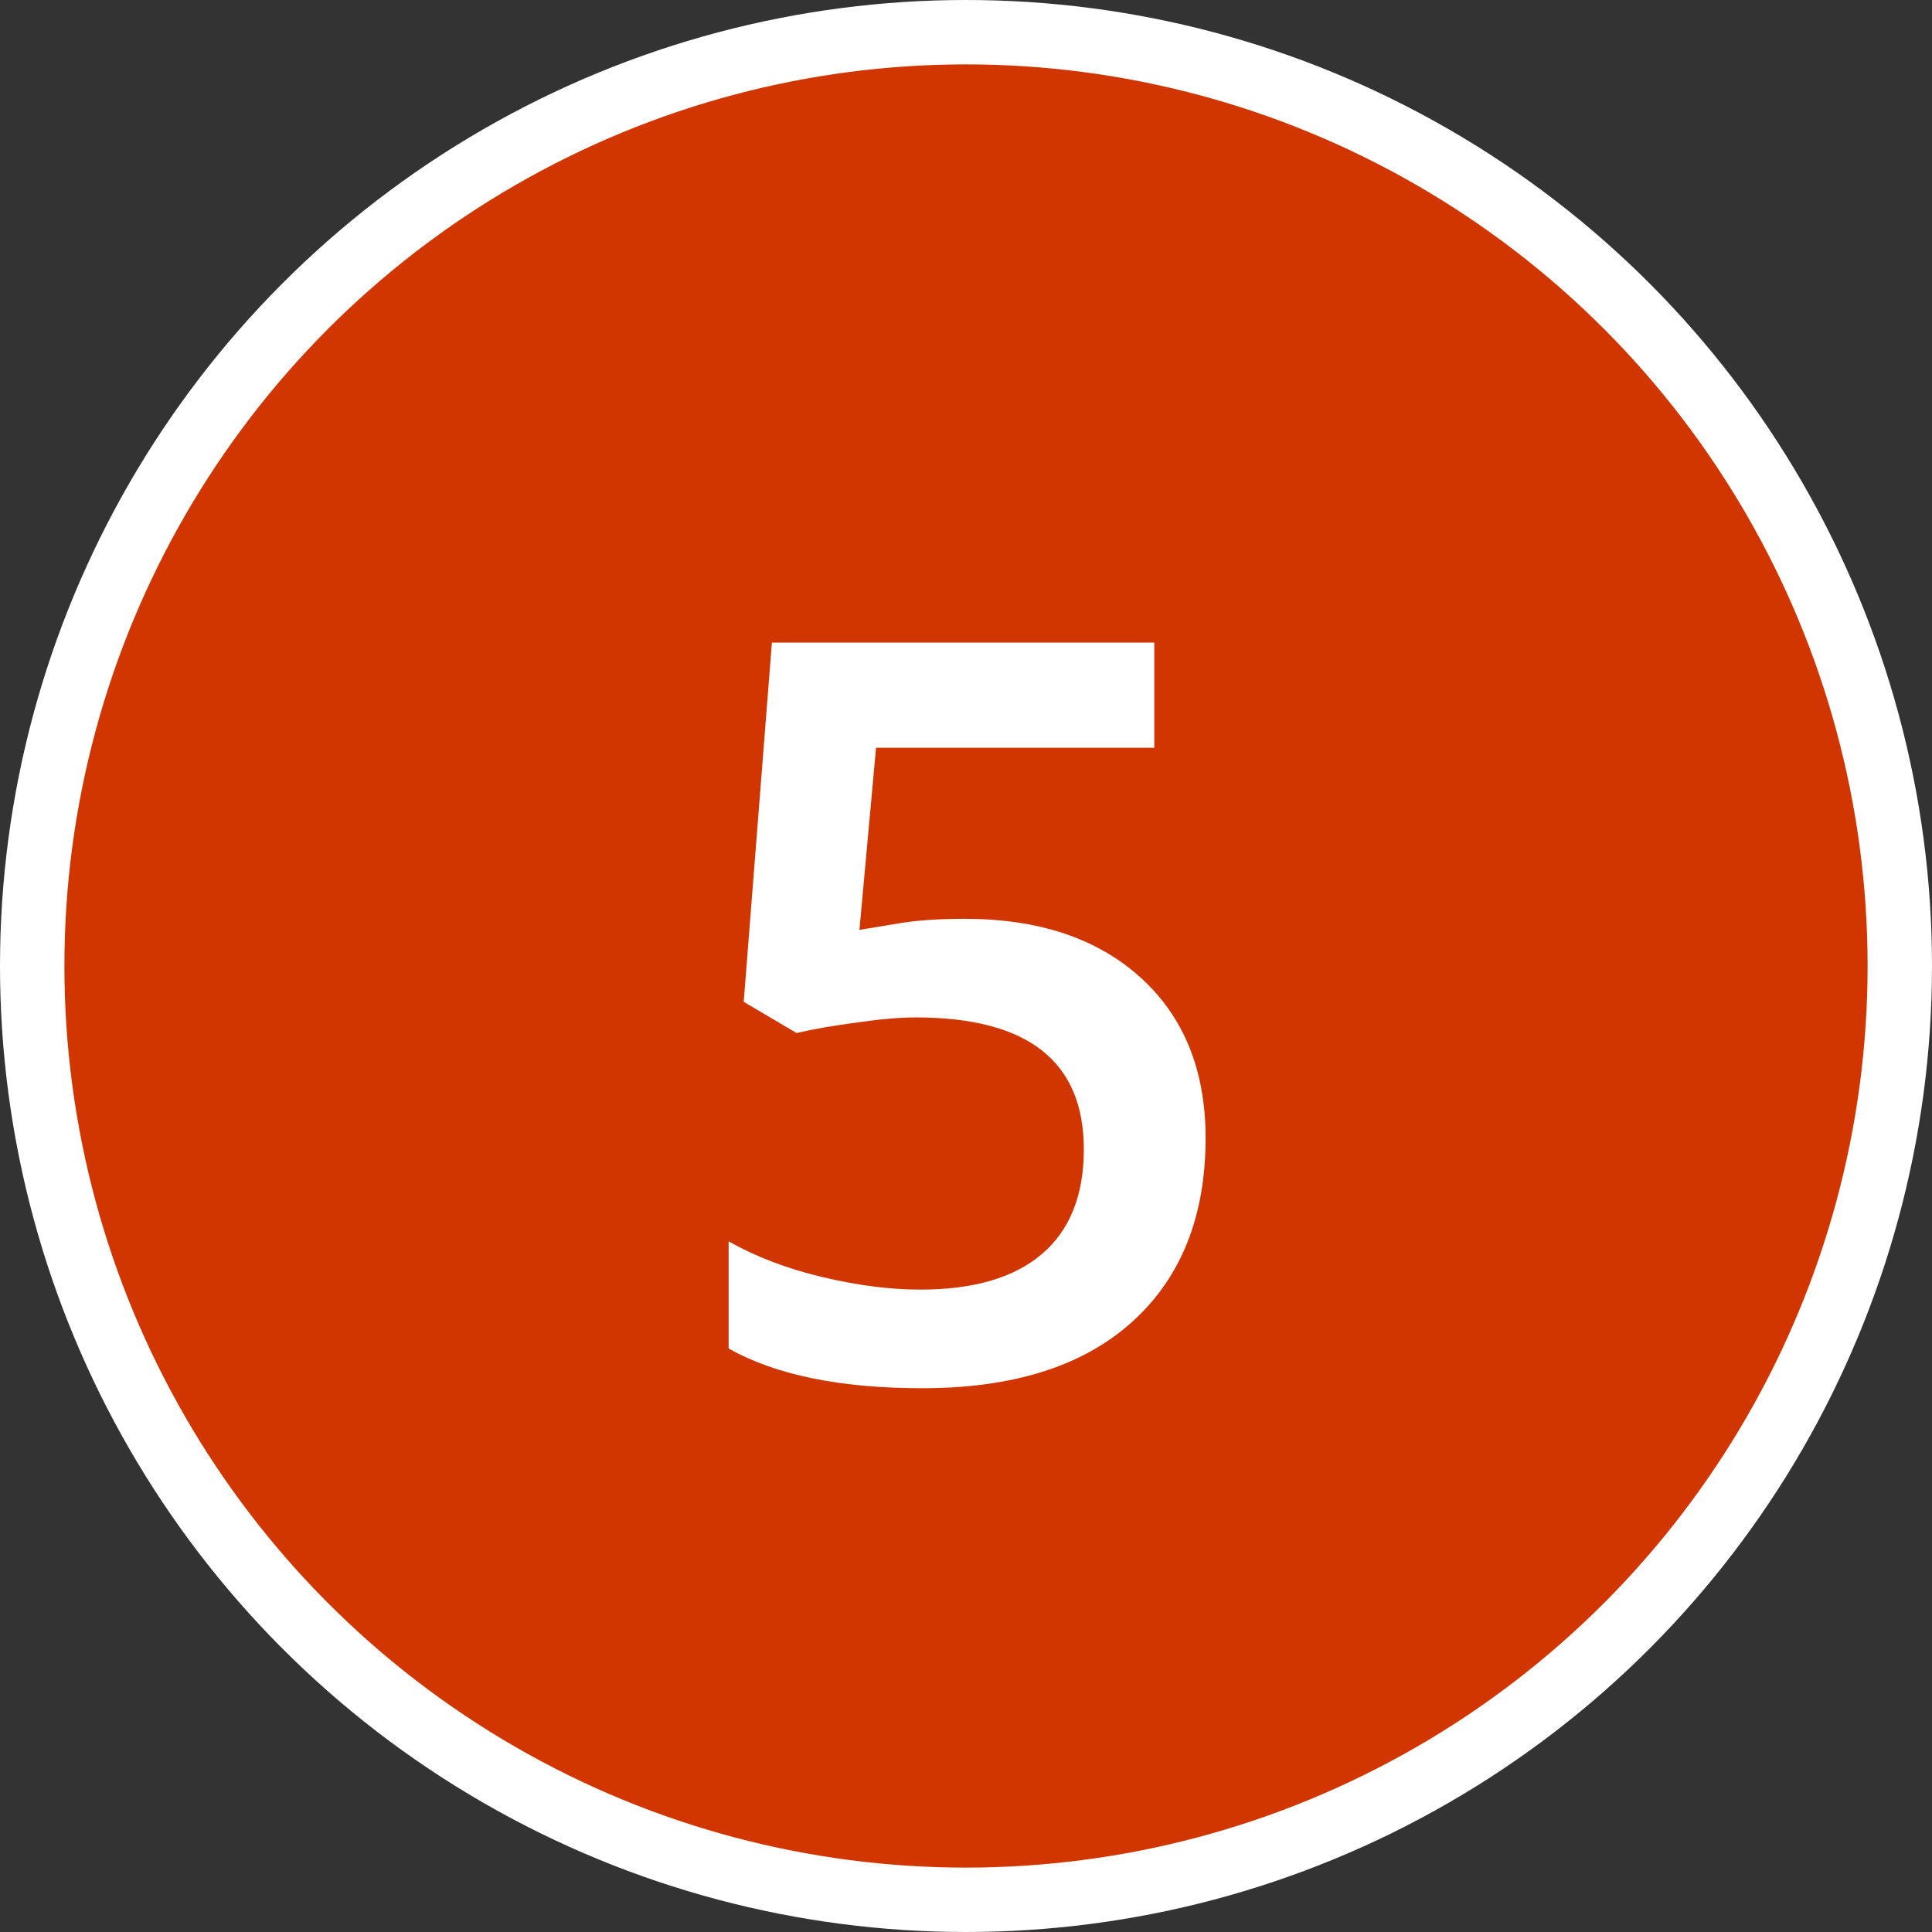
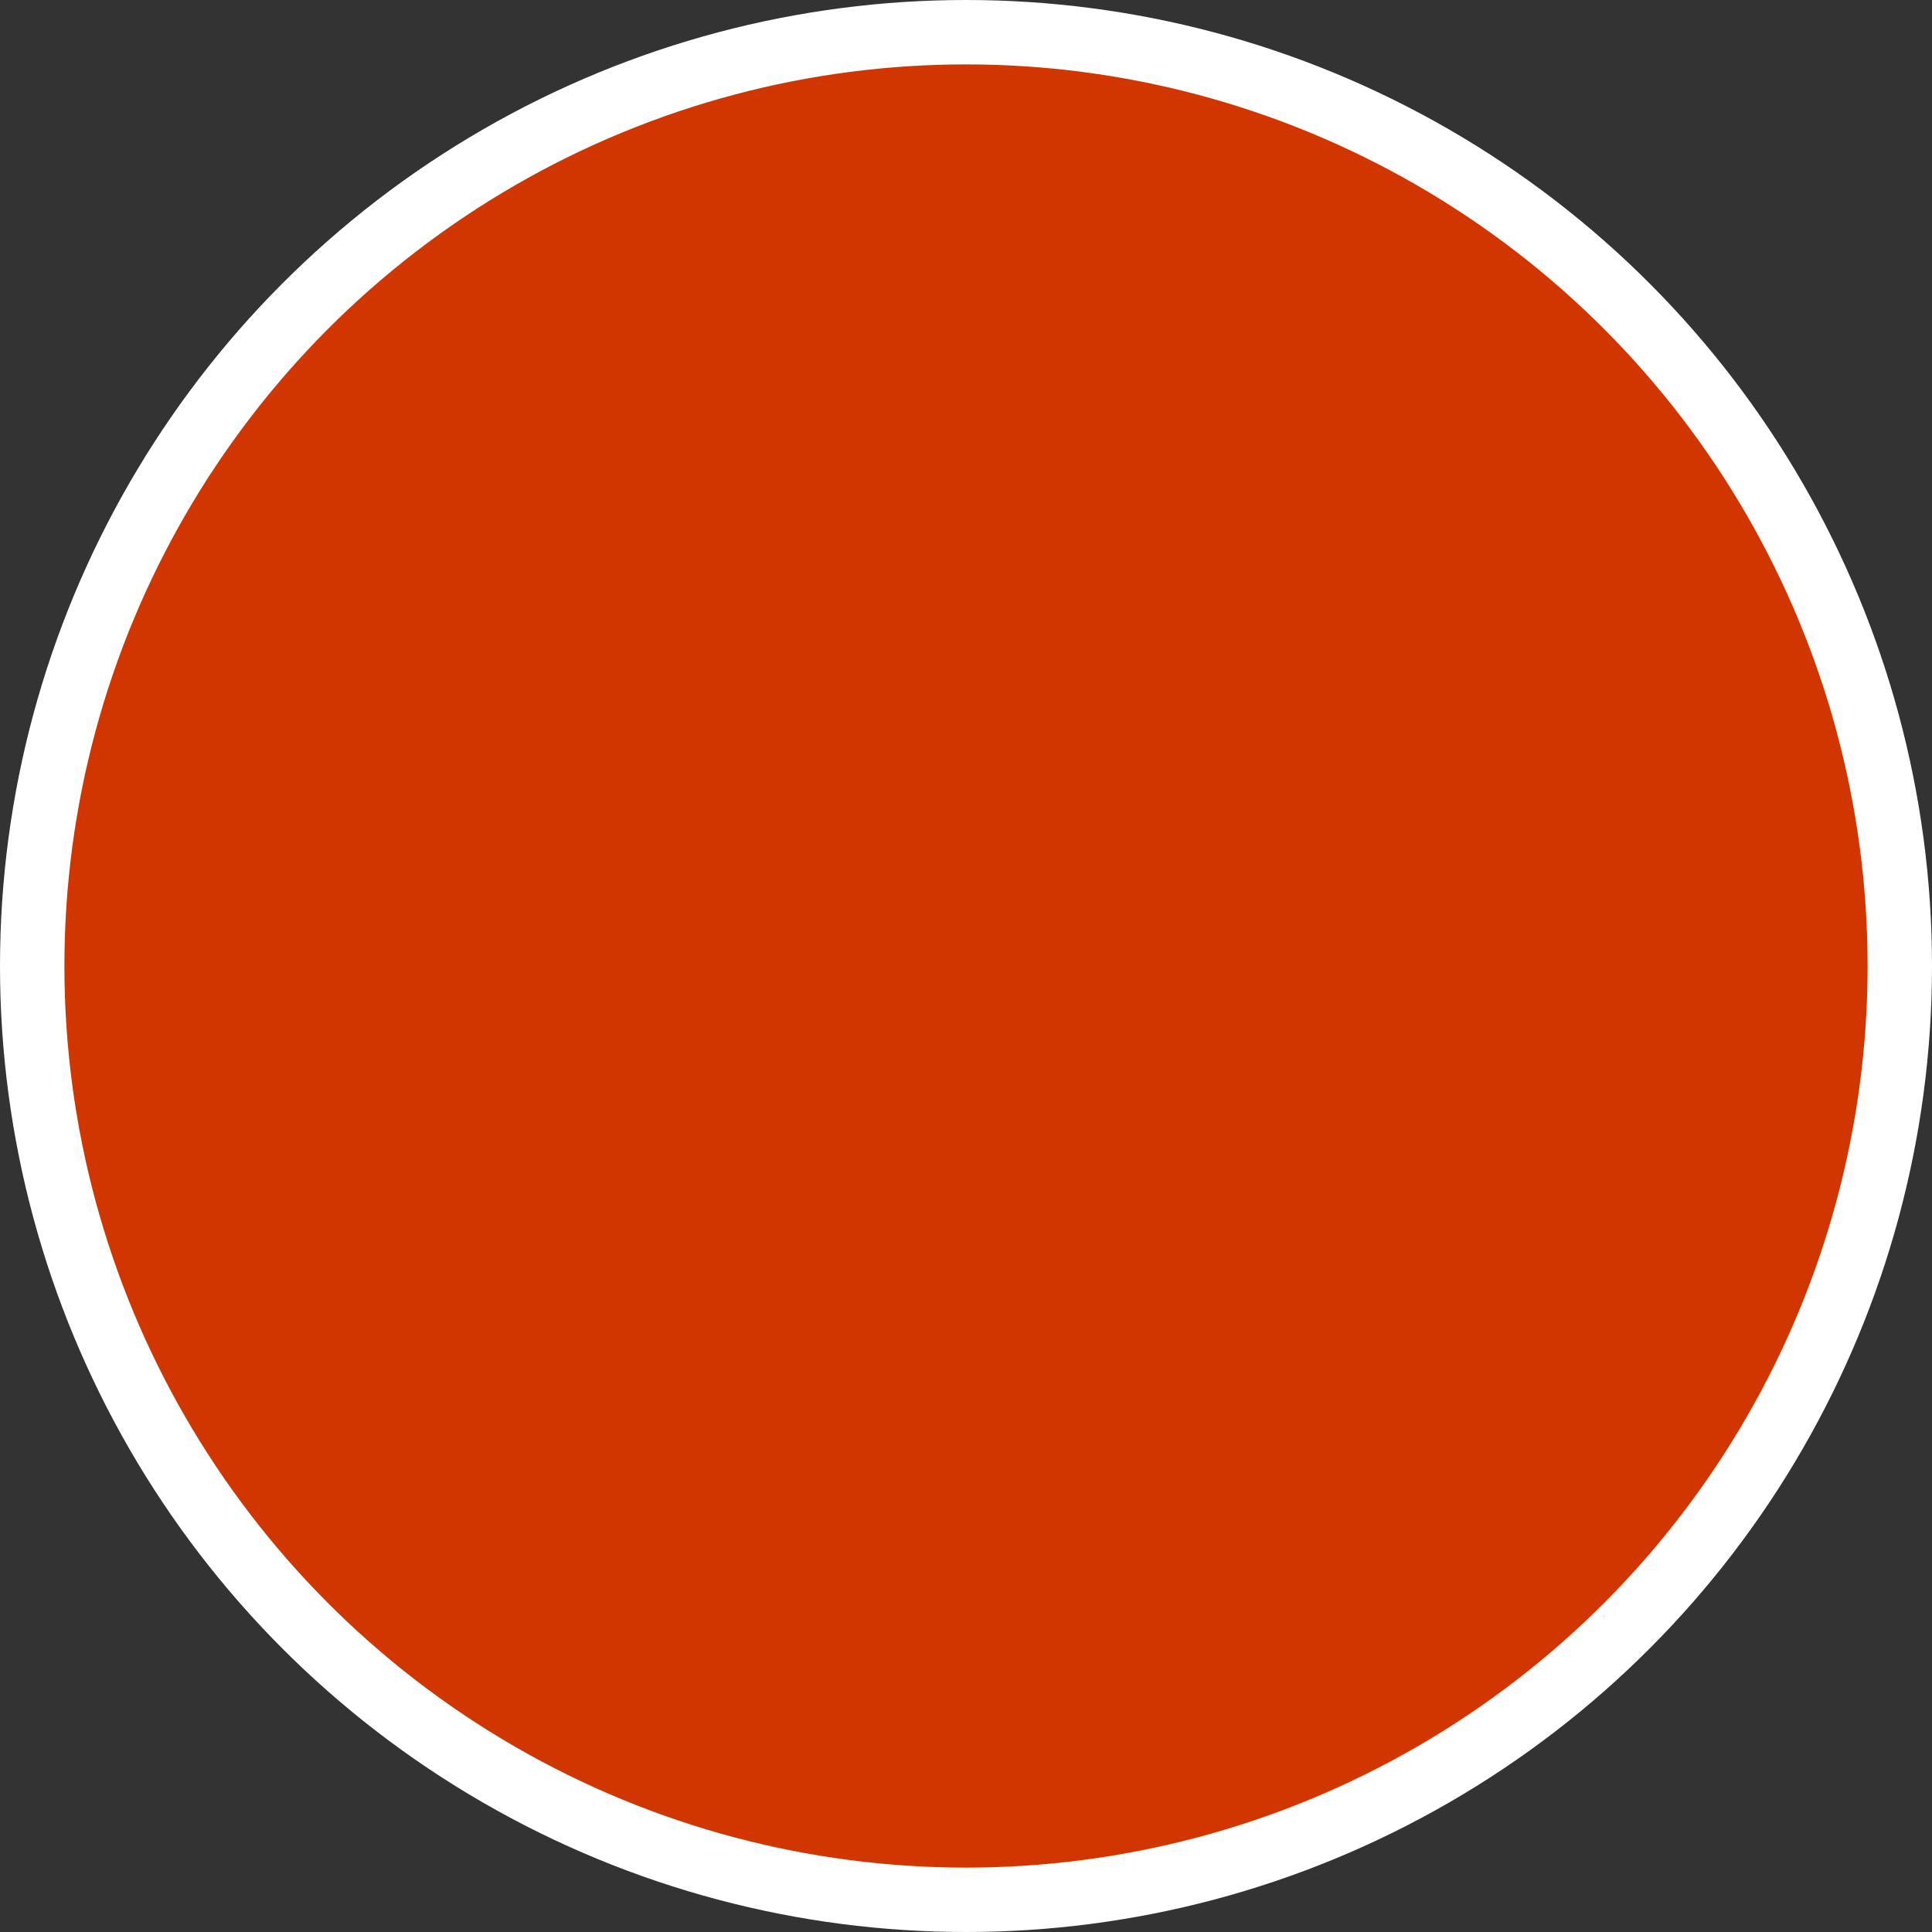
<svg xmlns="http://www.w3.org/2000/svg" width="150" height="150" viewBox="0 0 150 150" fill="none">
  <rect x="0" y="0" width="150" height="150" fill="#333333" stroke="none" />
  <circle cx="75" cy="75" r="72.5" fill="#D23600" stroke="white" stroke-width="5" />
-   <path d="M74.891 71.336C80.646 71.336 85.203 72.859 88.562 75.906C91.922 78.953 93.602 83.107 93.602 88.367C93.602 94.461 91.688 99.227 87.859 102.664C84.057 106.076 78.641 107.781 71.609 107.781C65.229 107.781 60.216 106.753 56.57 104.695V96.375C58.68 97.573 61.102 98.497 63.836 99.148C66.57 99.799 69.109 100.125 71.453 100.125C75.594 100.125 78.745 99.201 80.906 97.352C83.068 95.503 84.148 92.794 84.148 89.227C84.148 82.404 79.799 78.992 71.102 78.992C69.878 78.992 68.367 79.122 66.57 79.383C64.773 79.617 63.198 79.891 61.844 80.203L57.742 77.781L59.93 49.891H89.617V58.055H68.016L66.727 72.195C67.638 72.039 68.745 71.857 70.047 71.648C71.375 71.44 72.99 71.336 74.891 71.336Z" fill="white" />
</svg>